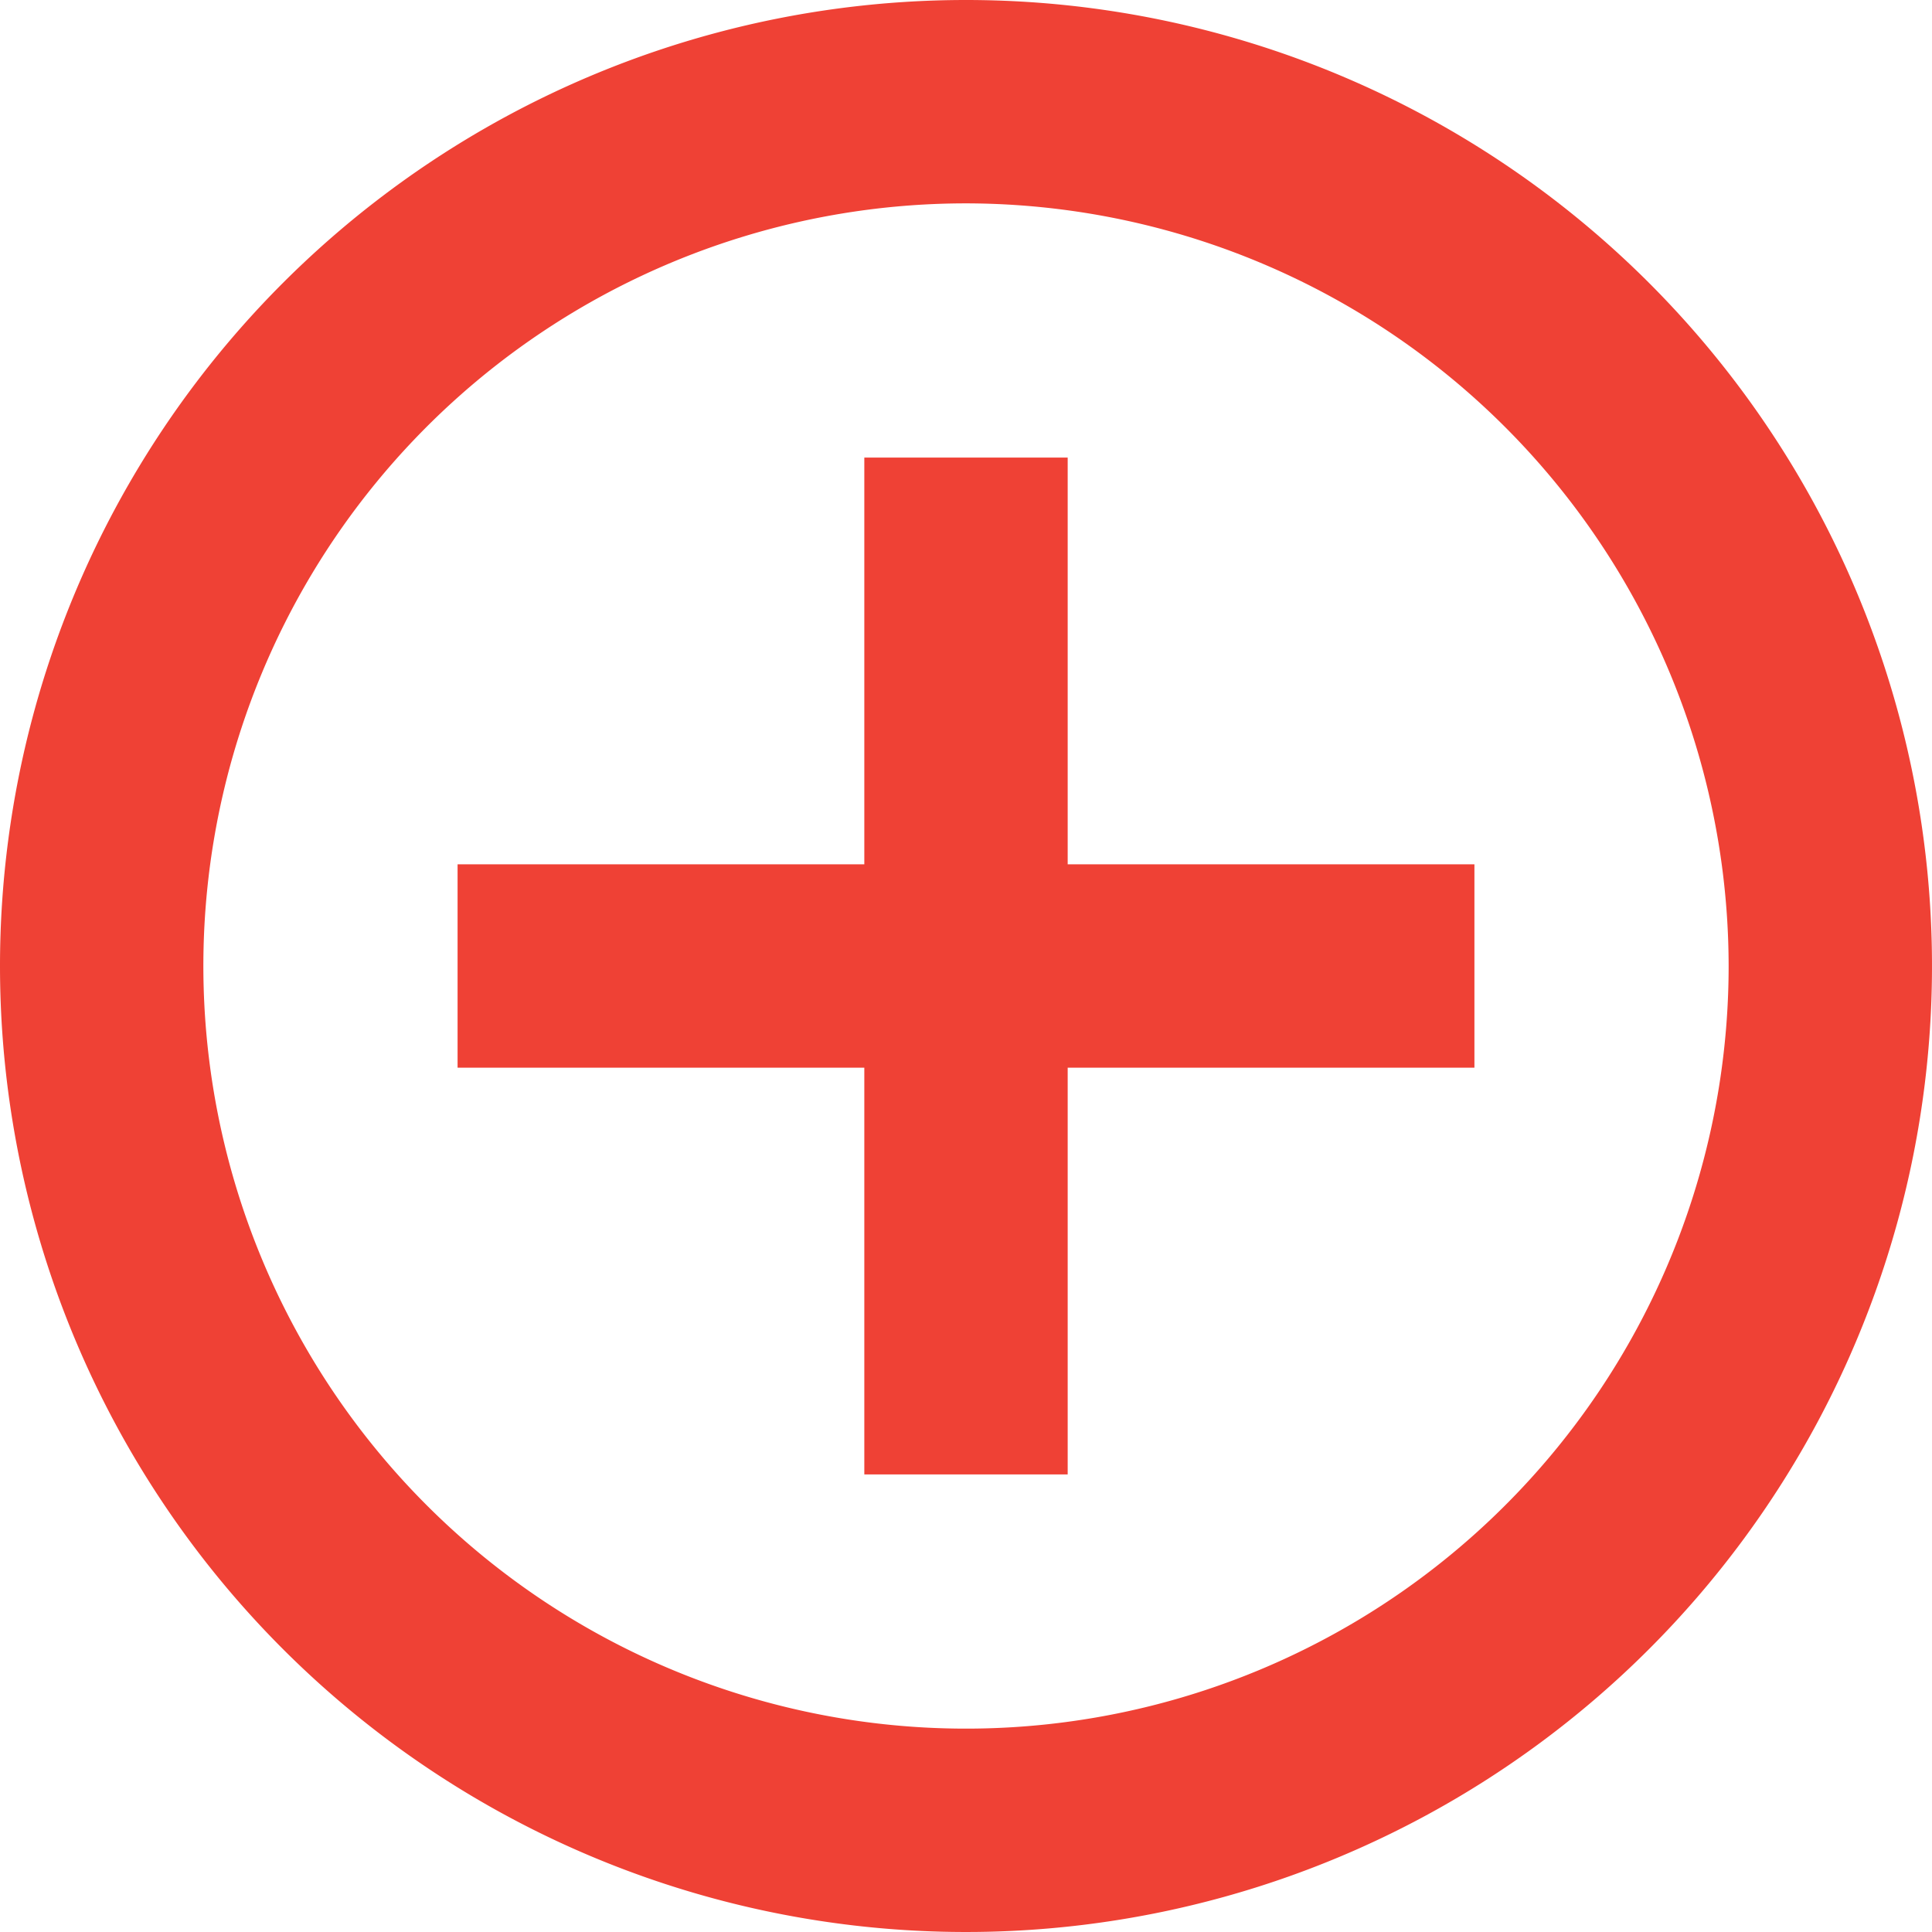
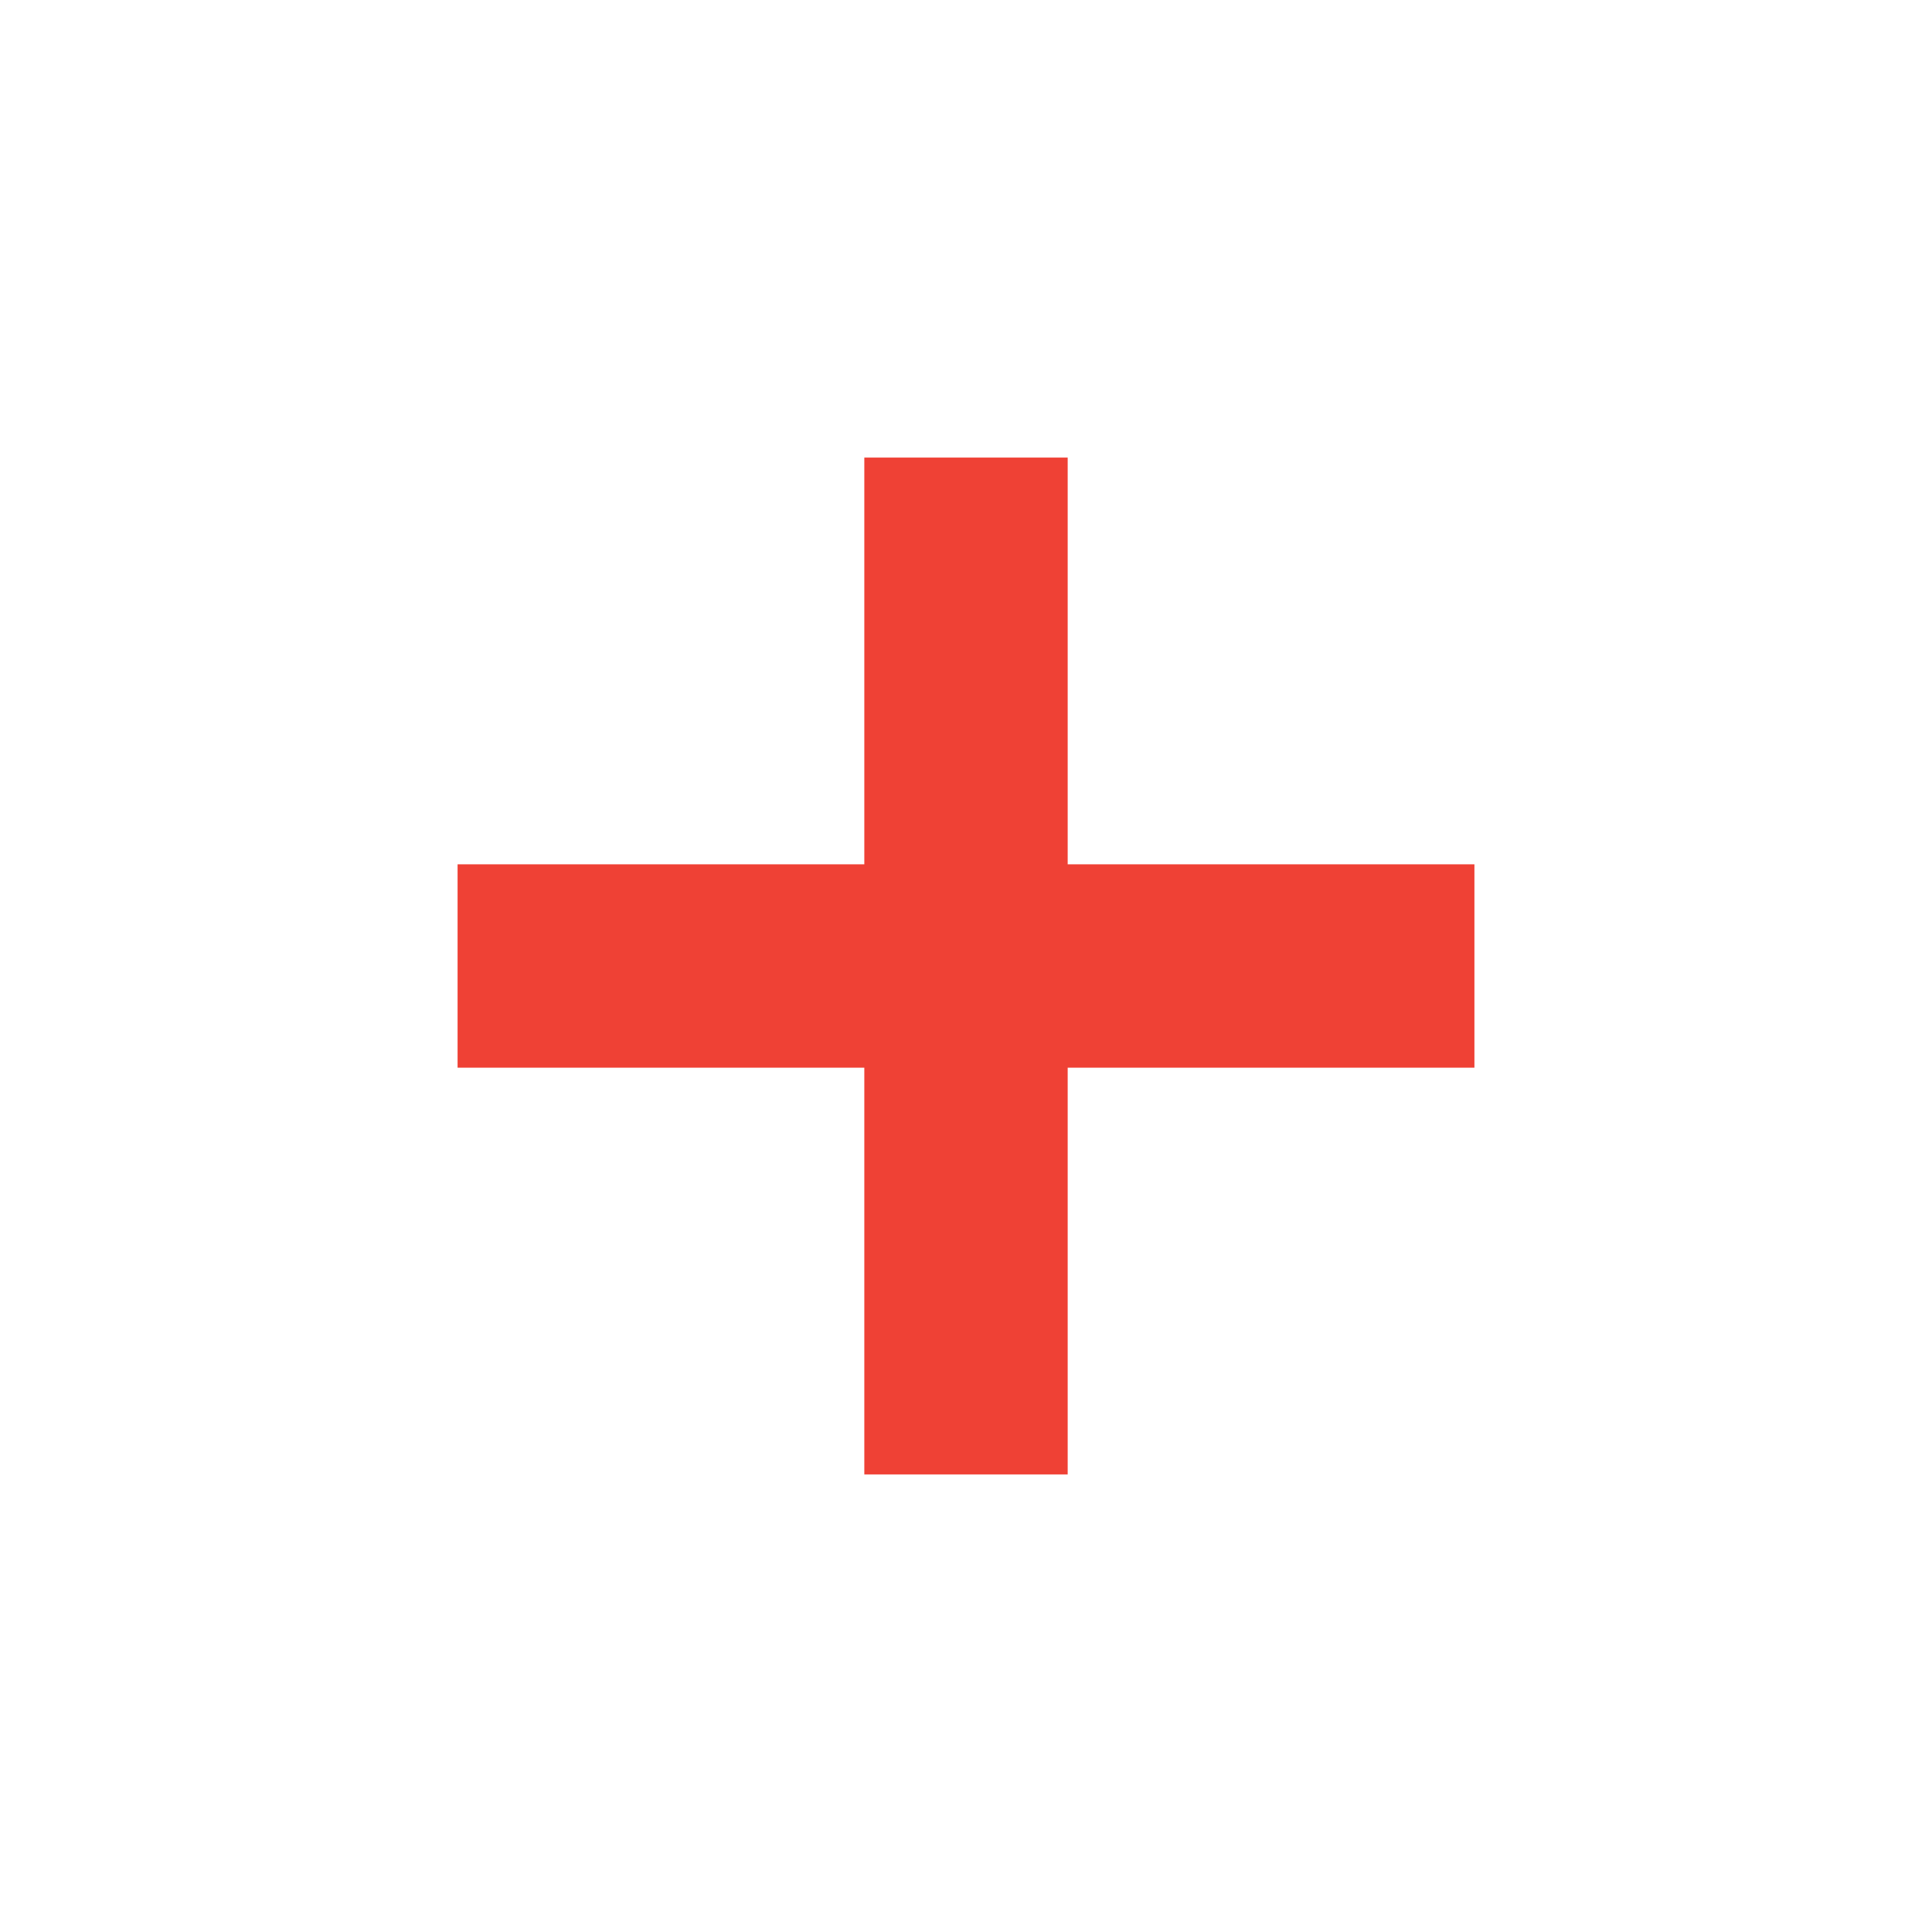
<svg xmlns="http://www.w3.org/2000/svg" width="19" height="19" viewBox="0 0 19 19">
  <g id="Group_13419" data-name="Group 13419" transform="translate(683 -1749)">
    <g id="Group_13416" data-name="Group 13416" transform="translate(-1665 -1108)">
-       <path id="Ellipse_1" data-name="Ellipse 1" d="M9.5,2A7.5,7.5,0,1,0,17,9.5,7.508,7.508,0,0,0,9.5,2m0-2A9.5,9.5,0,1,1,0,9.5,9.5,9.5,0,0,1,9.5,0Z" transform="translate(982 2857)" fill="#ef4135" />
      <g id="Group_7483" data-name="Group 7483">
        <path id="Line_1" data-name="Line 1" d="M1,10H-1V0H1Z" transform="translate(991.5 2861.5)" fill="#ef4135" />
        <path id="Line_2" data-name="Line 2" d="M10,1H0V-1H10Z" transform="translate(986.5 2866.5)" fill="#ef4135" />
      </g>
    </g>
  </g>
</svg>